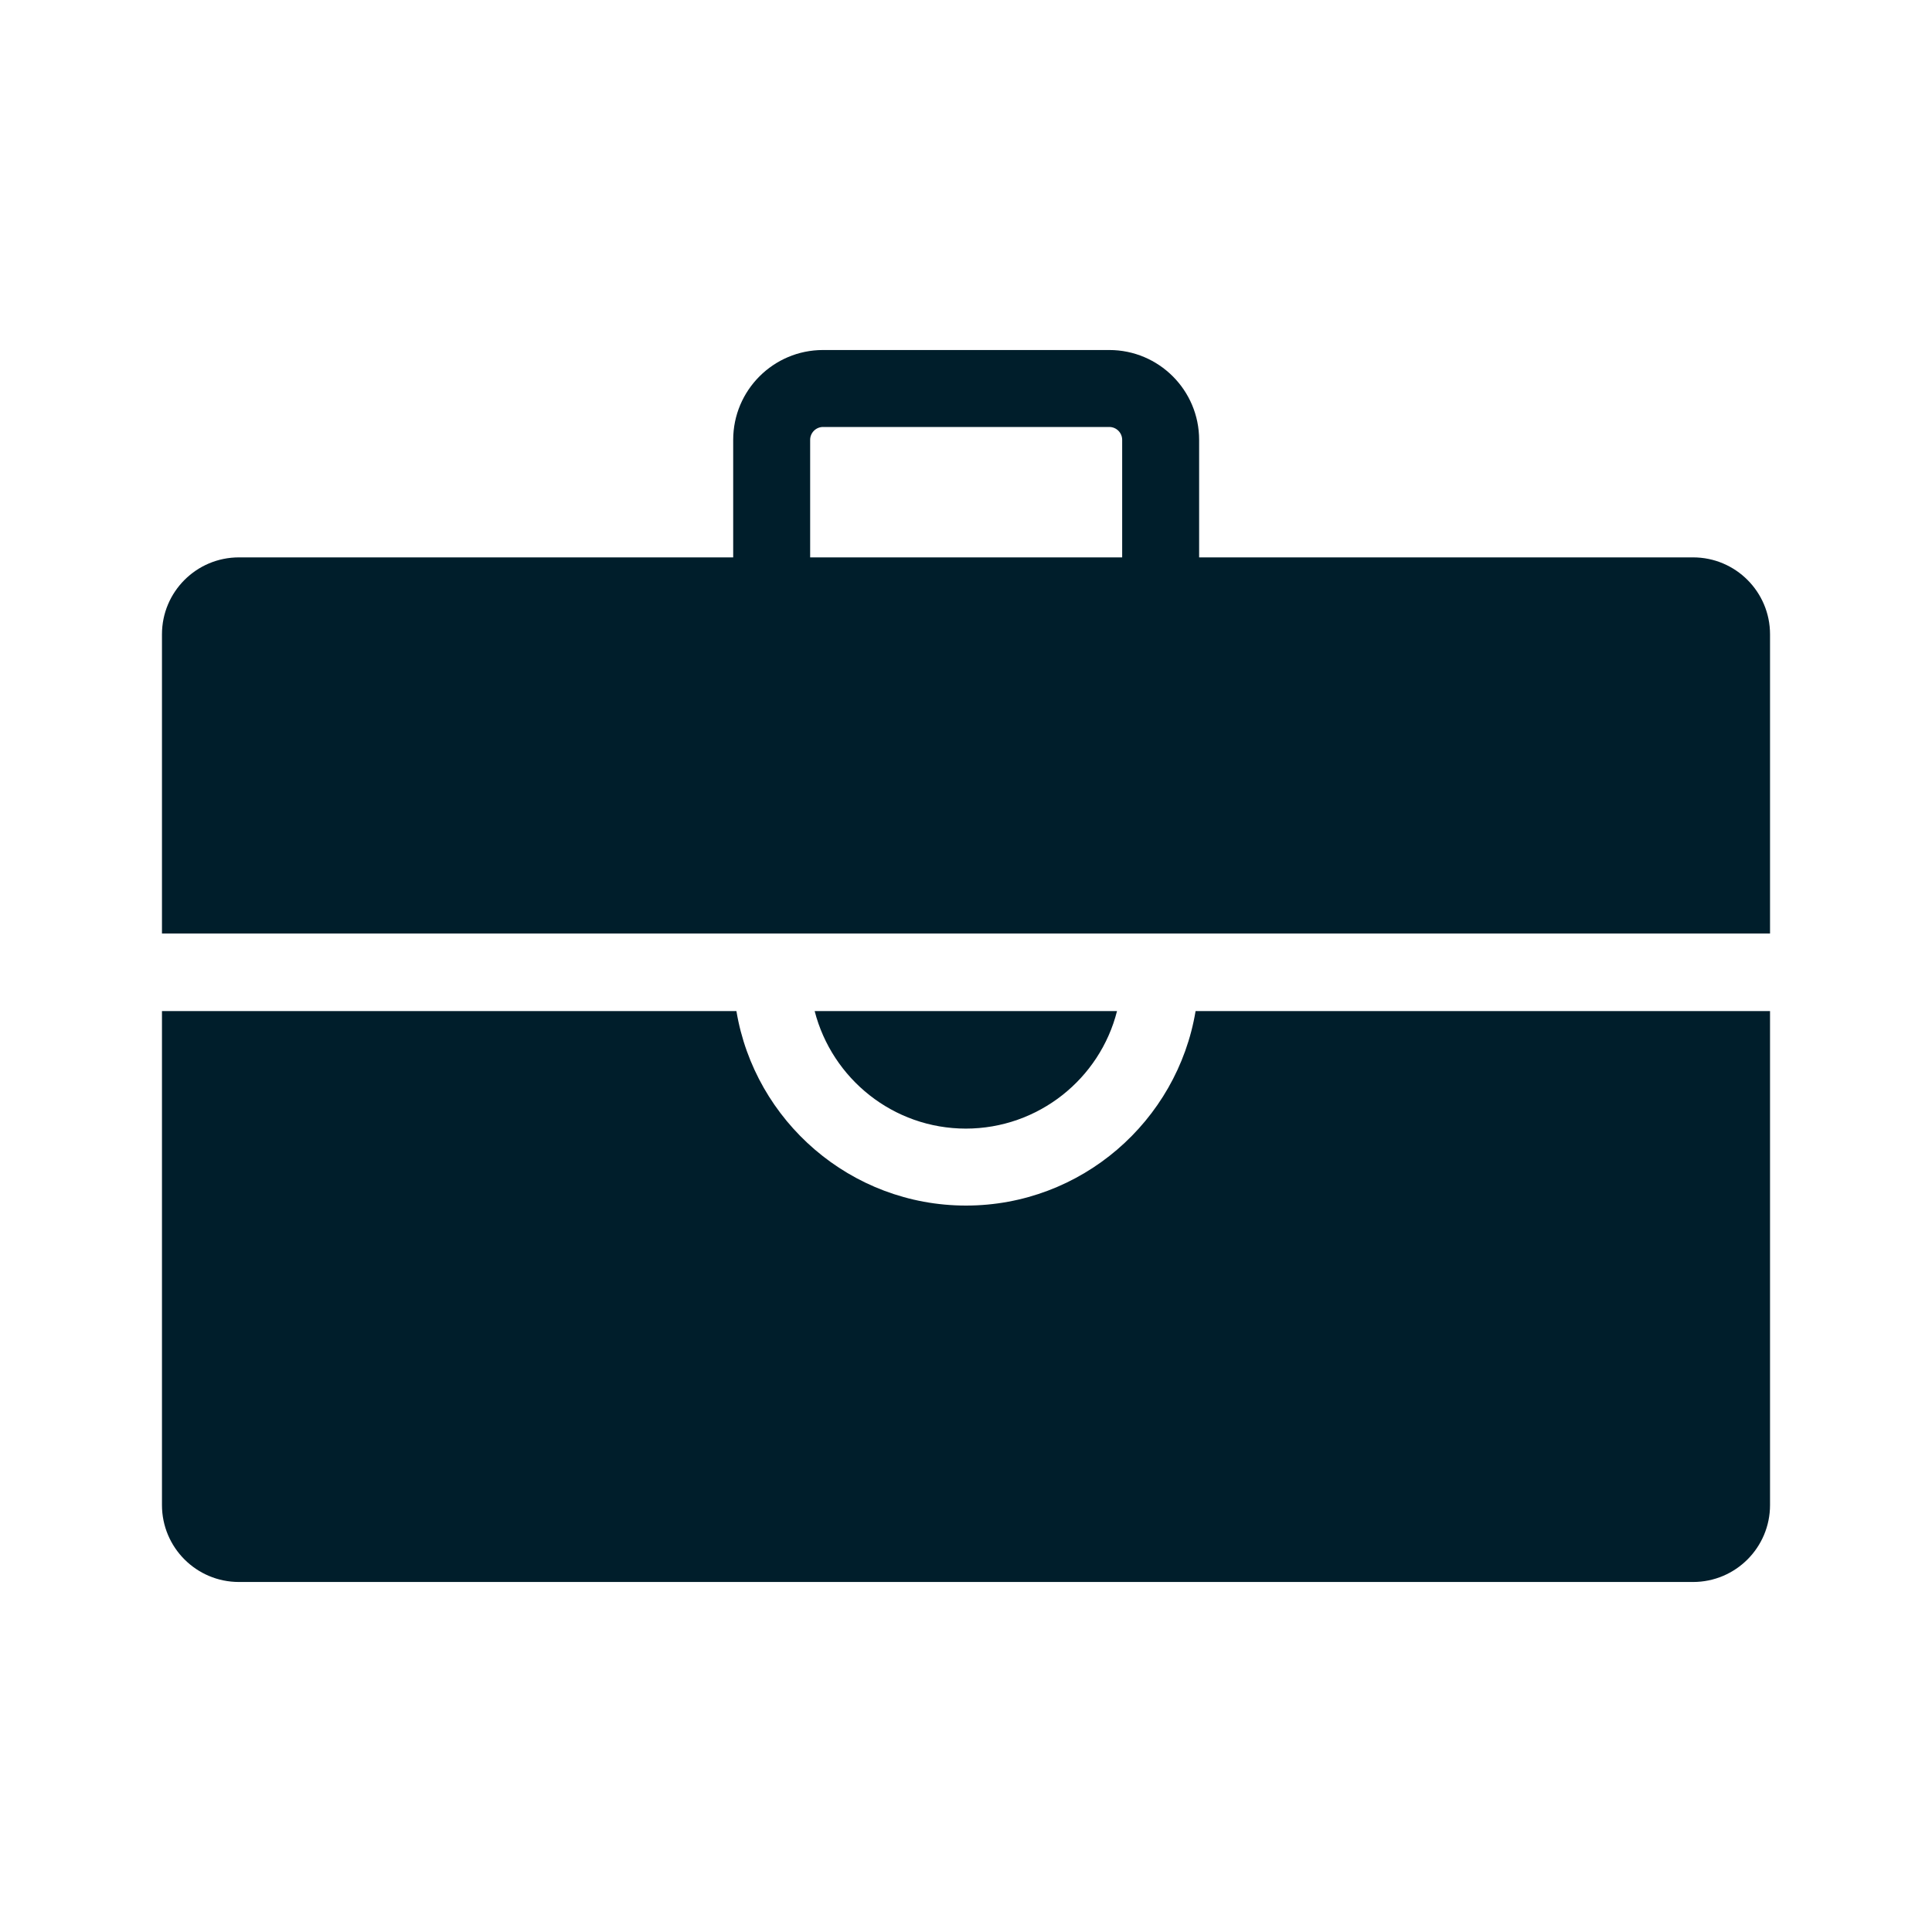
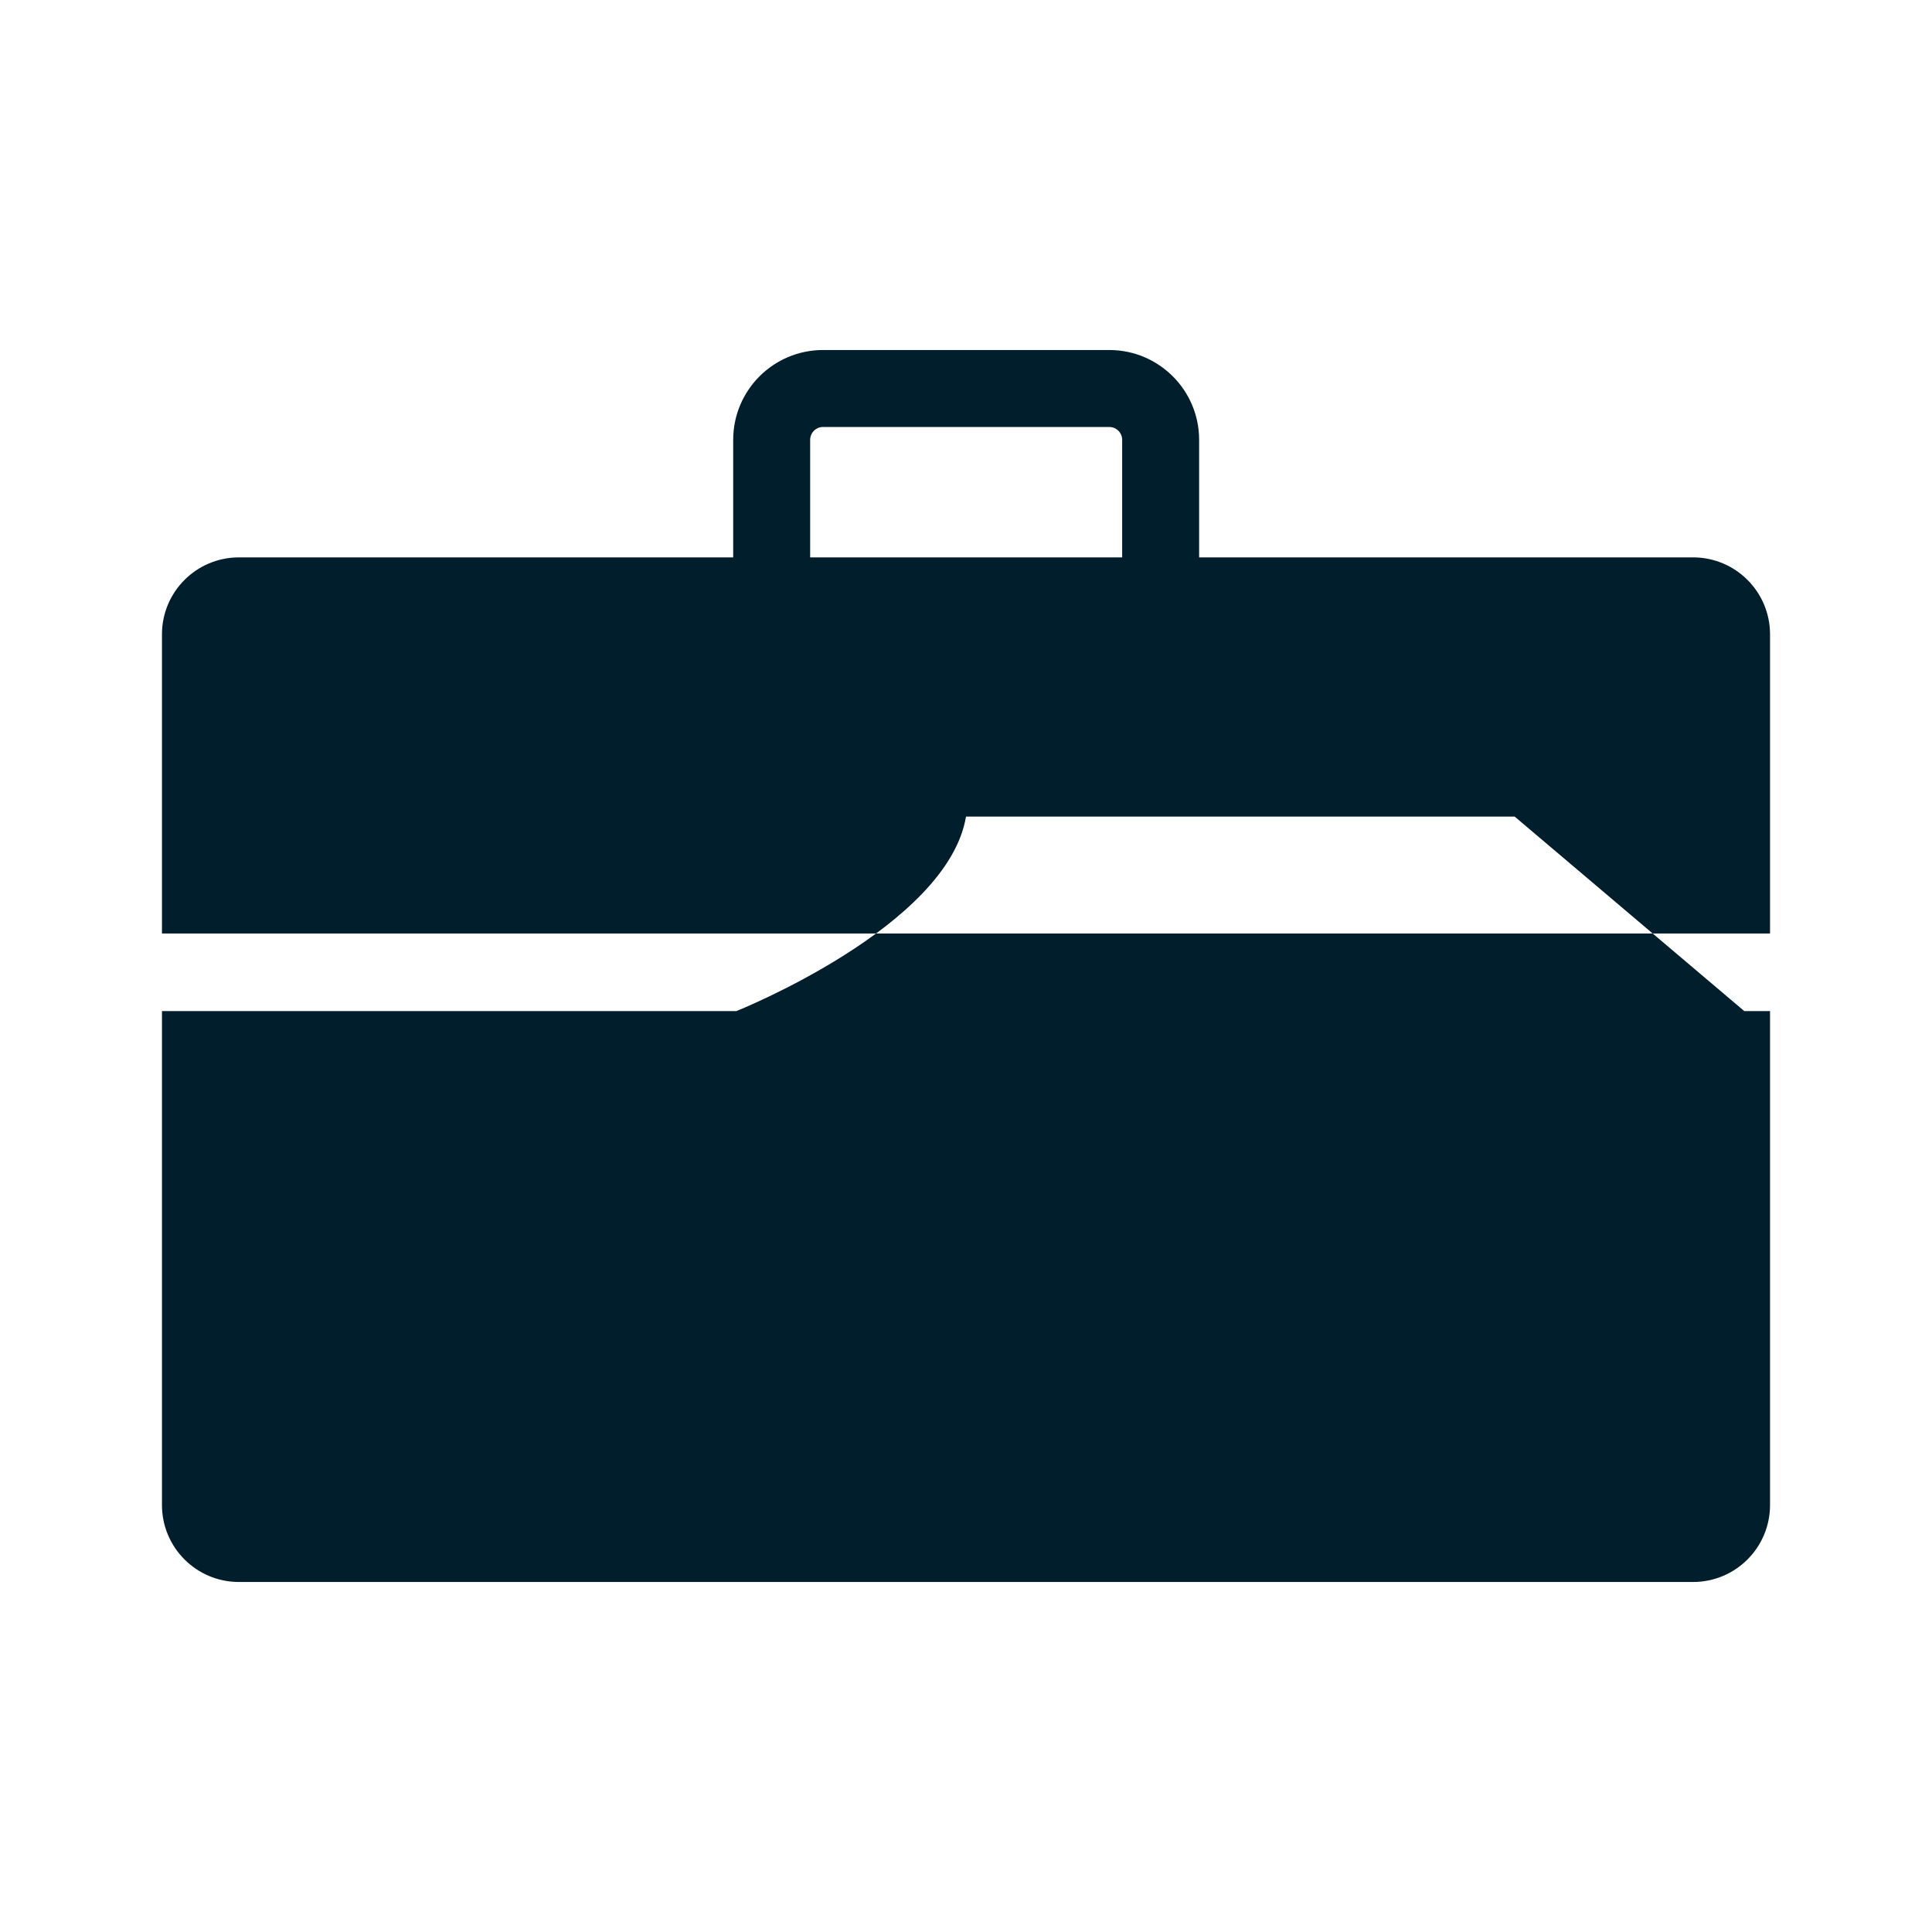
<svg xmlns="http://www.w3.org/2000/svg" id="Layer_1" viewBox="0 0 60 60">
  <defs>
    <style>
      .cls-1 {
        fill: #001e2b;
      }
    </style>
  </defs>
-   <path class="cls-1" d="M52.58,17.31h-15.34v-3.65c0-1.54-1.25-2.79-2.79-2.79h-8.89c-1.54,0-2.79,1.25-2.79,2.79v3.65H7.42c-1.32,0-2.39,1.07-2.39,2.39v9.29h49.94v-9.29c0-1.32-1.07-2.39-2.39-2.39ZM34.85,17.31h-9.69v-3.65c0-.22.18-.4.4-.4h8.89c.22,0,.4.18.4.4v3.65ZM54.17,31.4h.8v15.34c0,1.32-1.07,2.39-2.39,2.39H7.42c-1.32,0-2.39-1.07-2.39-2.39v-15.34h17.84c.57,3.42,3.55,6.04,7.13,6.04s6.56-2.62,7.13-6.04h17.04ZM30,35.05c-2.26,0-4.16-1.55-4.7-3.65h9.39c-.53,2.1-2.44,3.65-4.7,3.65Z" />
+   <path class="cls-1" d="M52.58,17.31h-15.34v-3.65c0-1.54-1.25-2.79-2.79-2.79h-8.89c-1.54,0-2.79,1.25-2.79,2.79v3.65H7.42c-1.32,0-2.39,1.07-2.39,2.39v9.29h49.94v-9.29c0-1.32-1.07-2.39-2.39-2.39ZM34.85,17.31h-9.69v-3.65c0-.22.18-.4.4-.4h8.89c.22,0,.4.18.4.4v3.65ZM54.17,31.4h.8v15.34c0,1.32-1.07,2.39-2.39,2.39H7.42c-1.32,0-2.39-1.07-2.39-2.39v-15.34h17.84s6.56-2.62,7.13-6.04h17.04ZM30,35.05c-2.26,0-4.16-1.55-4.7-3.65h9.39c-.53,2.1-2.44,3.65-4.7,3.65Z" />
</svg>